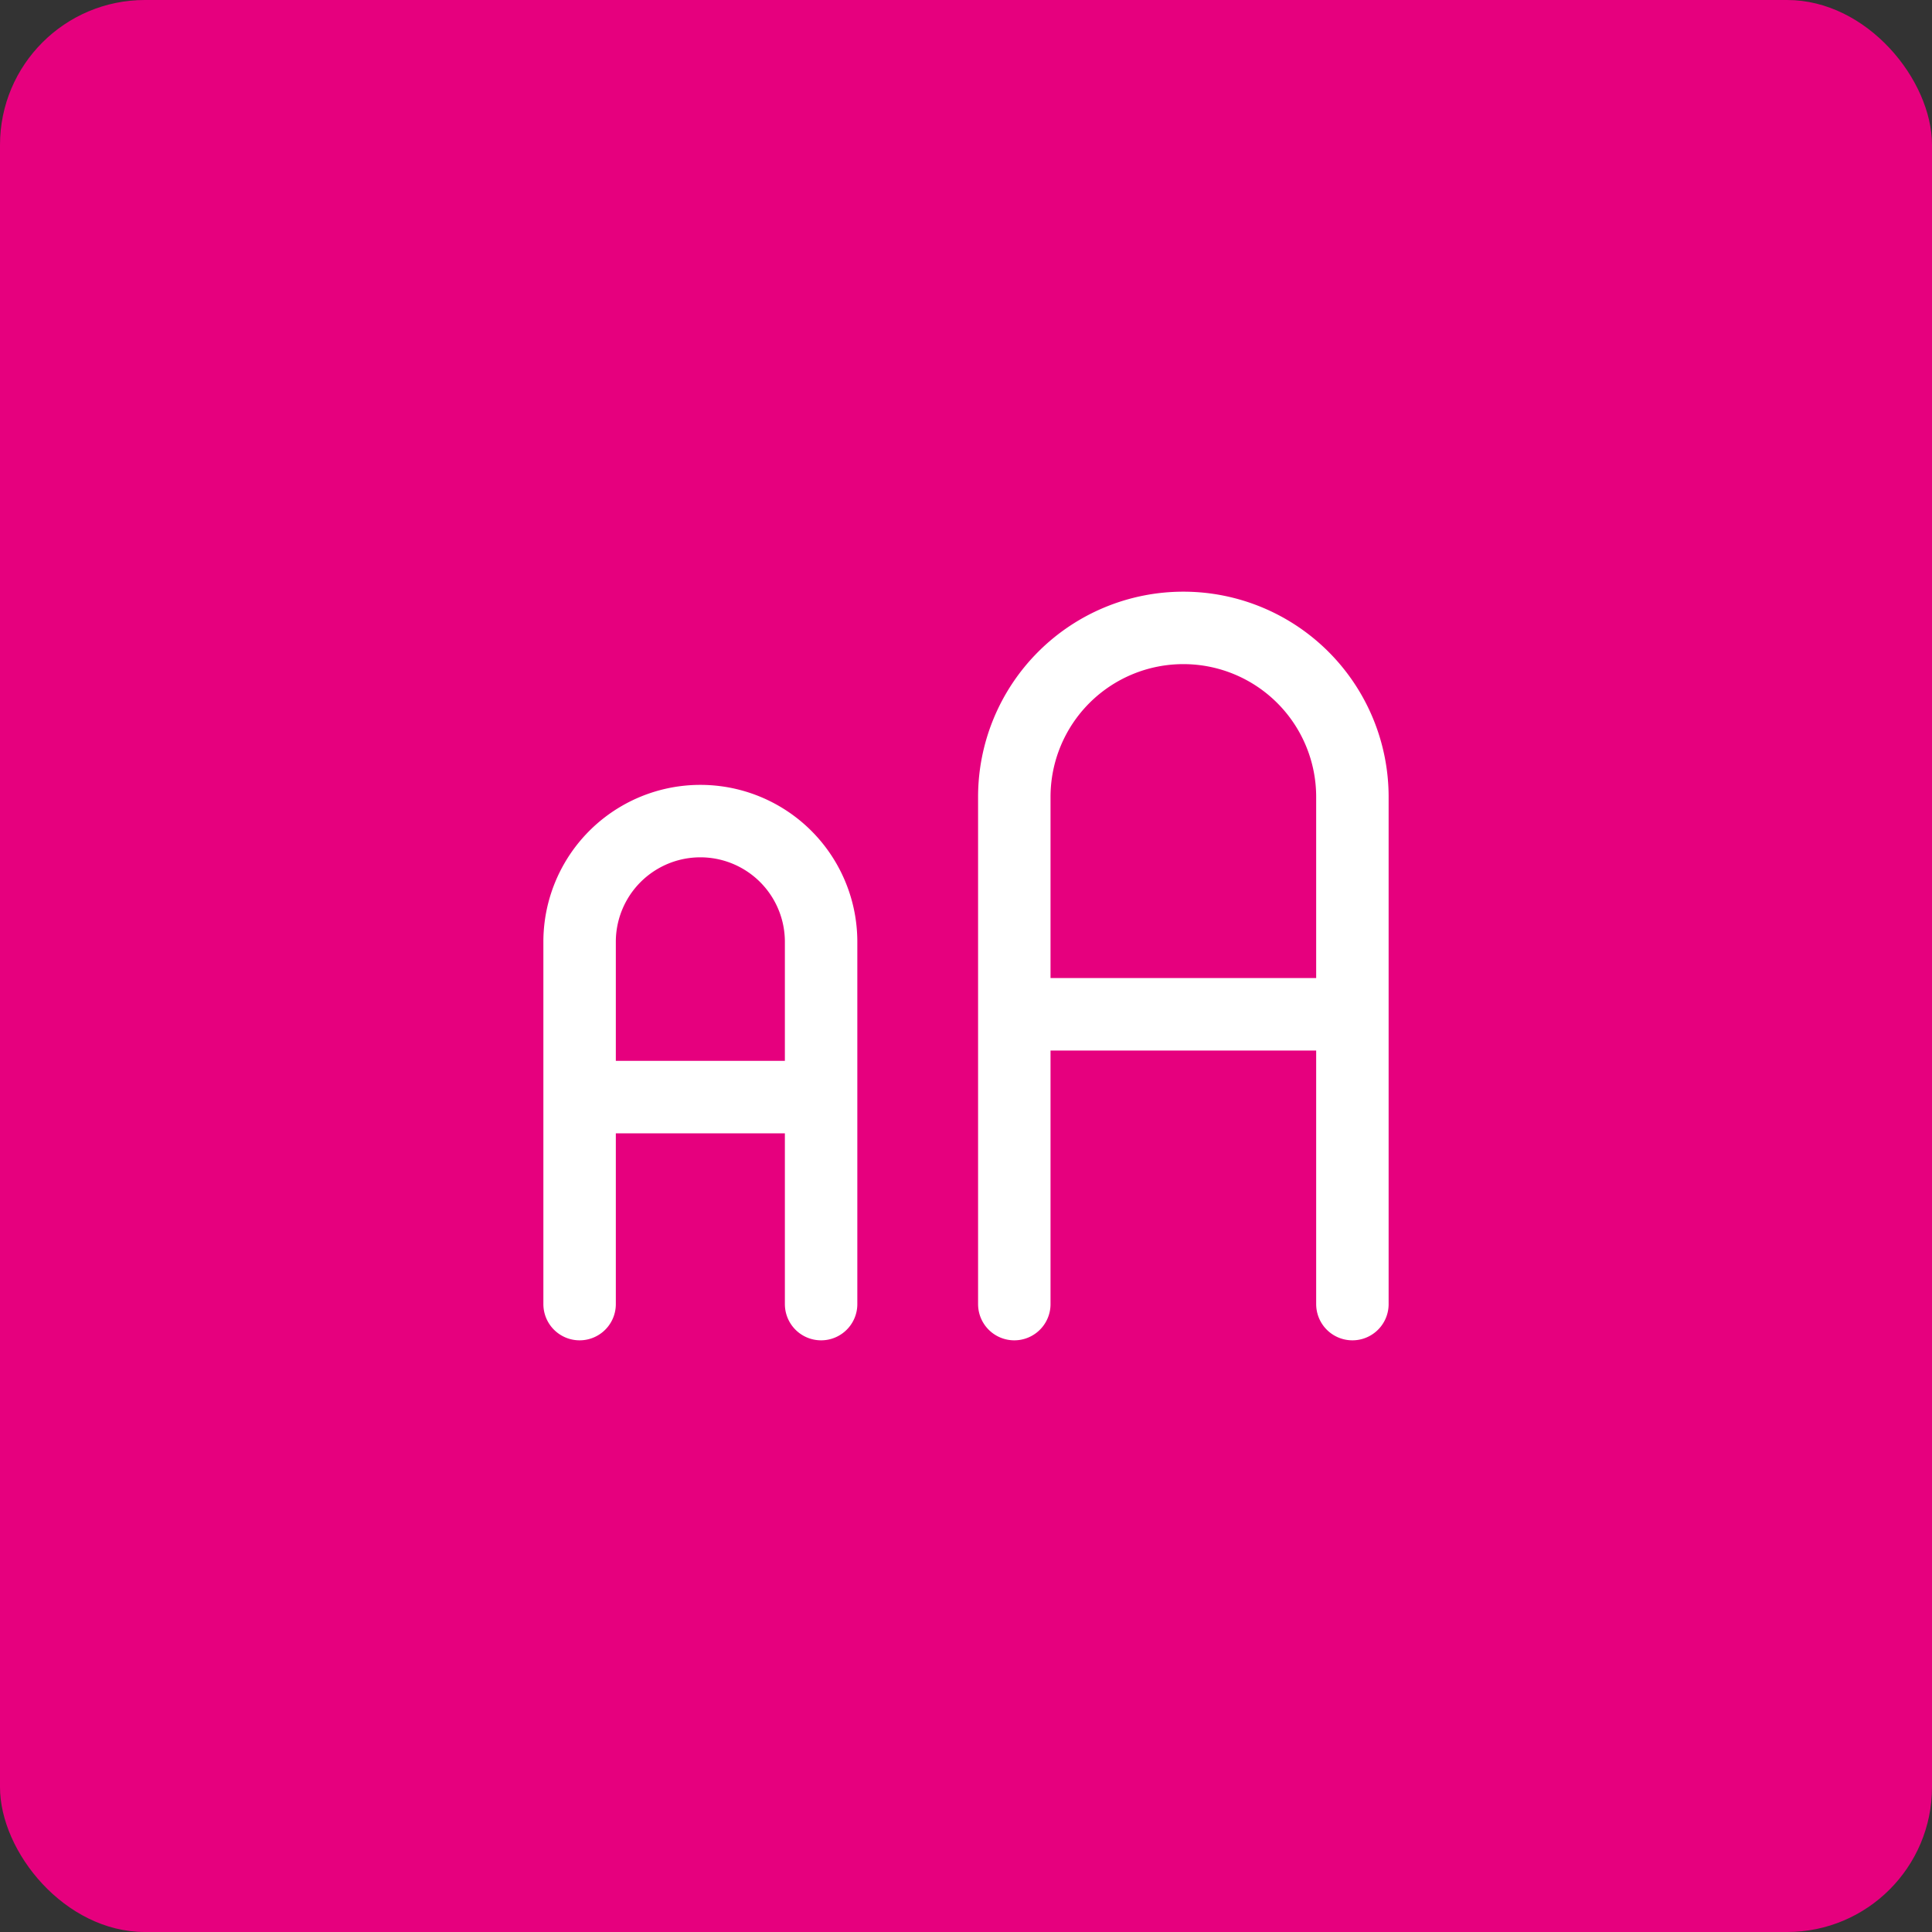
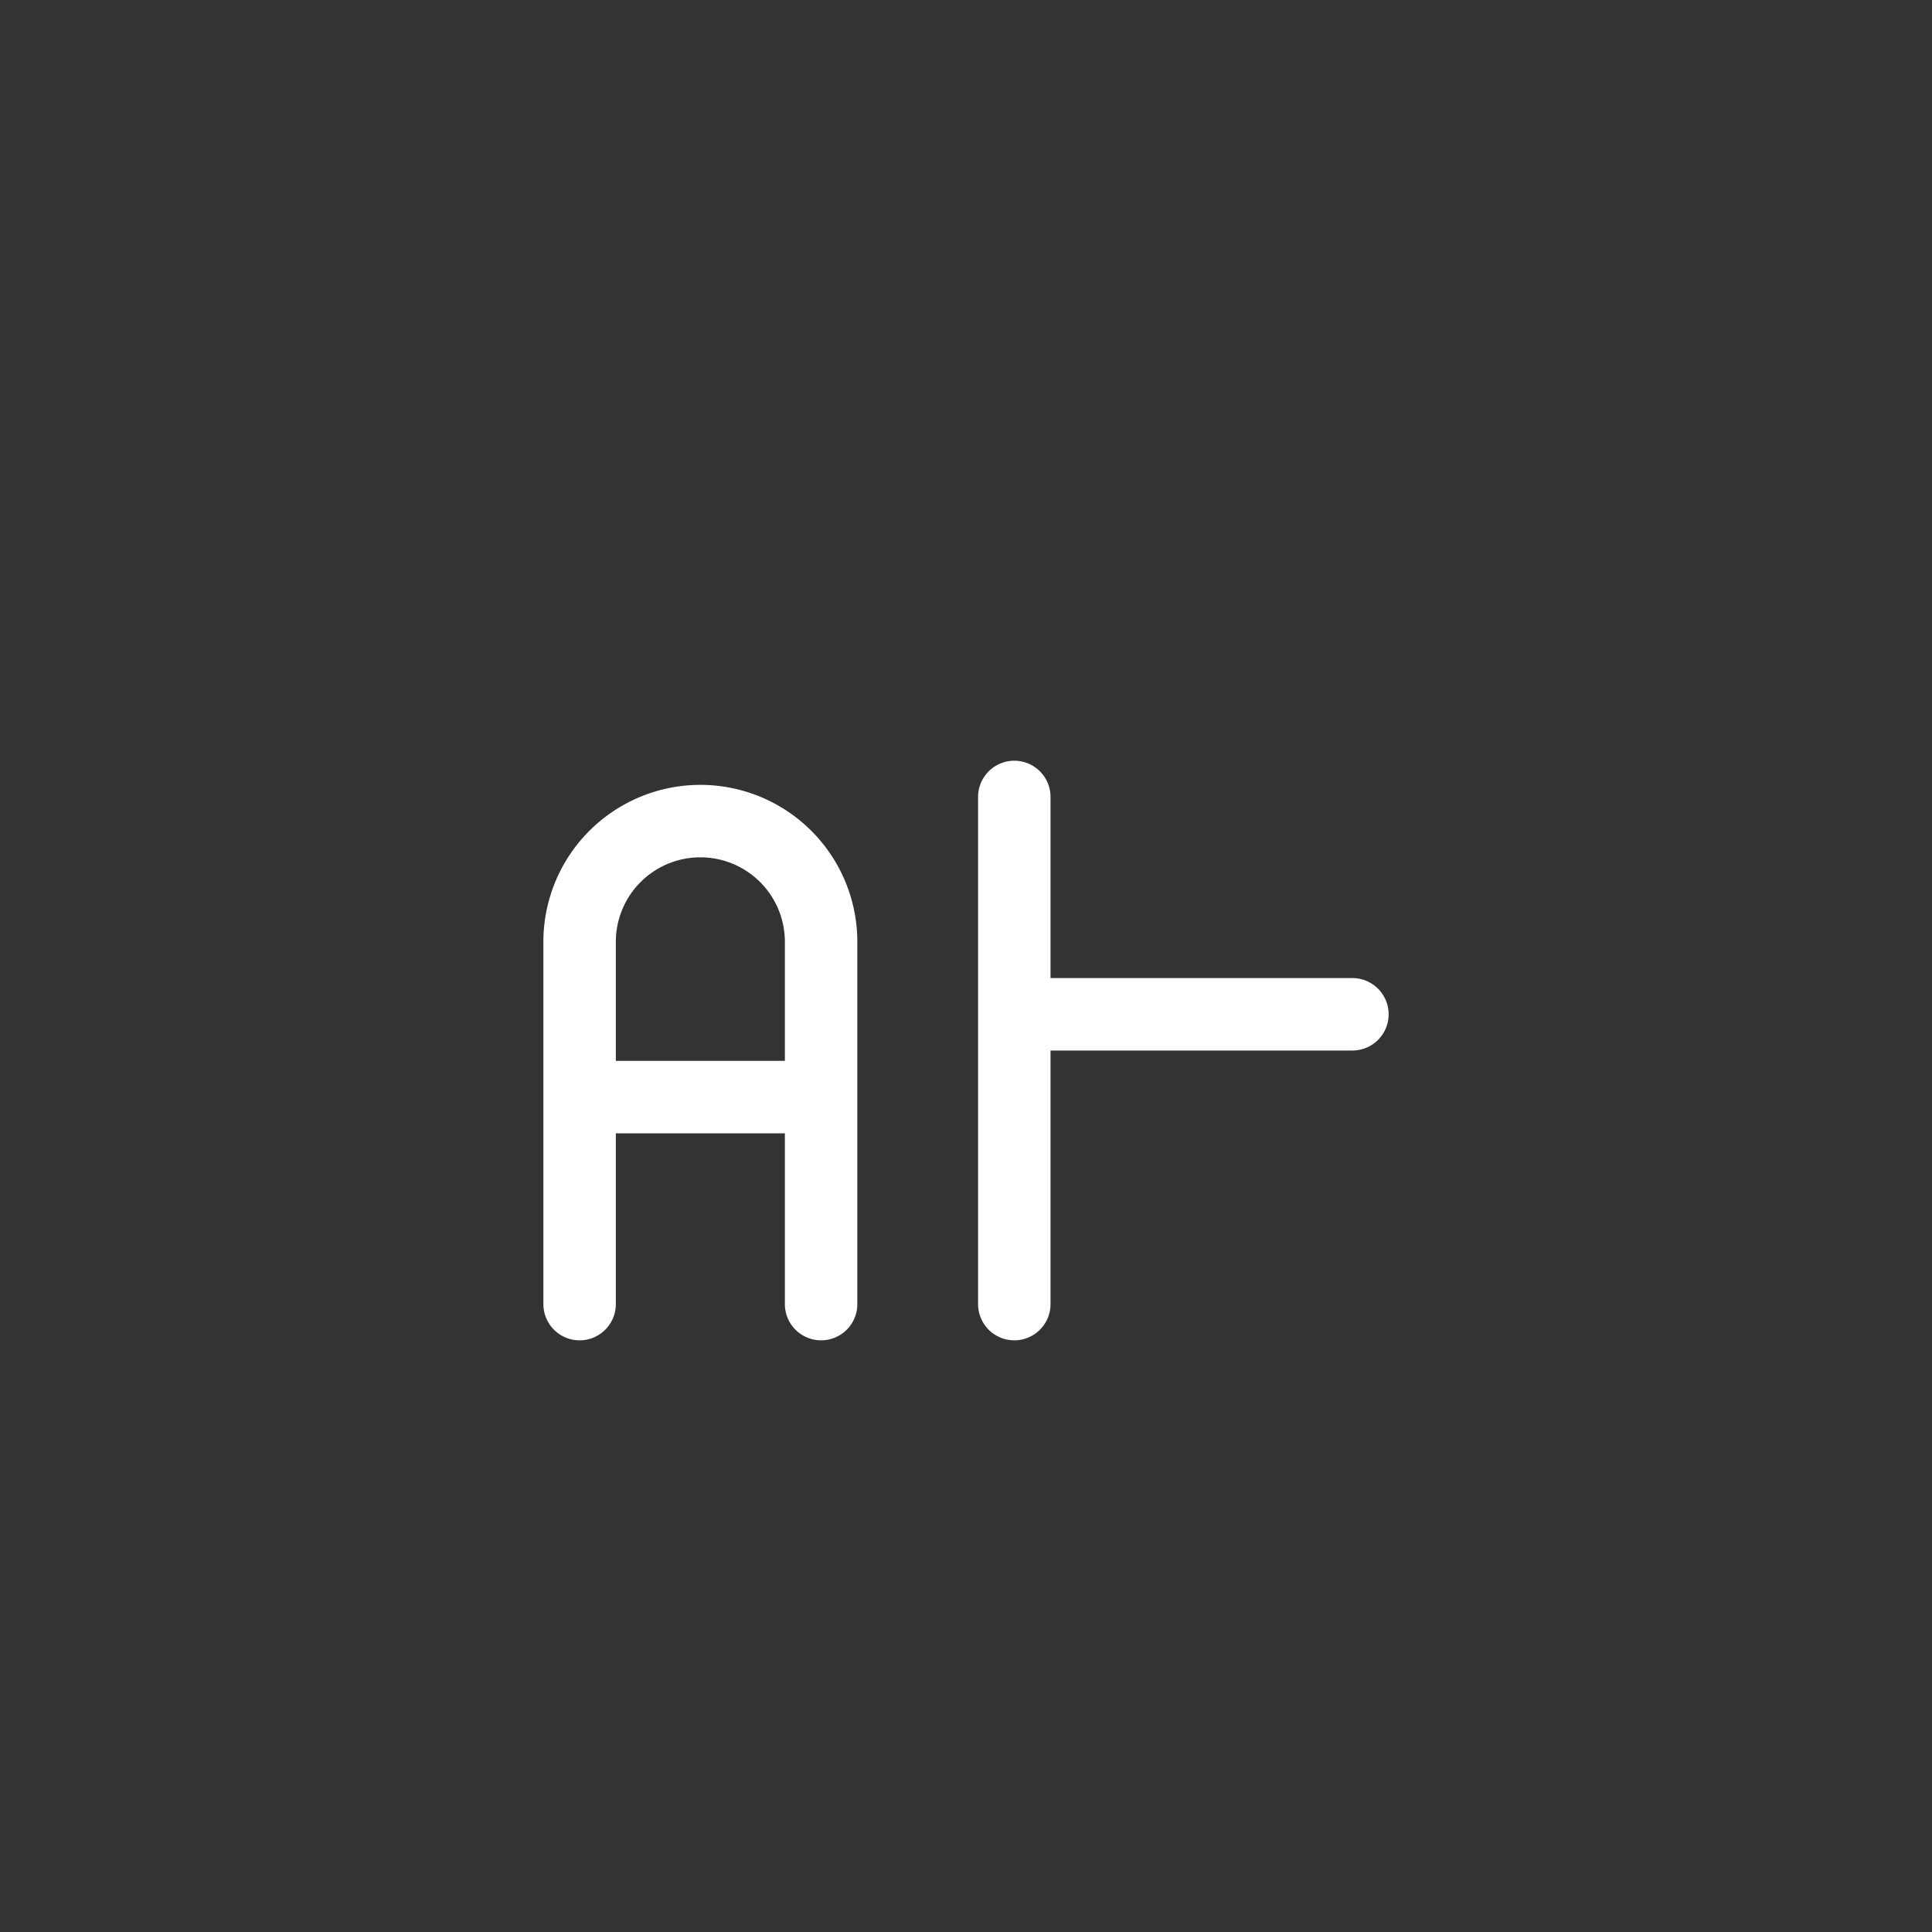
<svg xmlns="http://www.w3.org/2000/svg" width="40" height="40" viewBox="0 0 40 40" fill="none">
  <rect x="0" y="0" width="40" height="40" fill="#333333" stroke="none" />
-   <rect width="40" height="40" rx="3" fill="#E6007E" />
-   <path d="M12 27v-7.5a2.5 2.5 0 0 1 5 0V27M12 22.714h5M21 27V16.5a3.5 3.5 0 1 1 7 0V27M21 21h7" stroke="#fff" stroke-width="1.5" stroke-linecap="round" stroke-linejoin="round" />
+   <path d="M12 27v-7.5a2.5 2.5 0 0 1 5 0V27M12 22.714h5M21 27V16.5V27M21 21h7" stroke="#fff" stroke-width="1.5" stroke-linecap="round" stroke-linejoin="round" />
</svg>